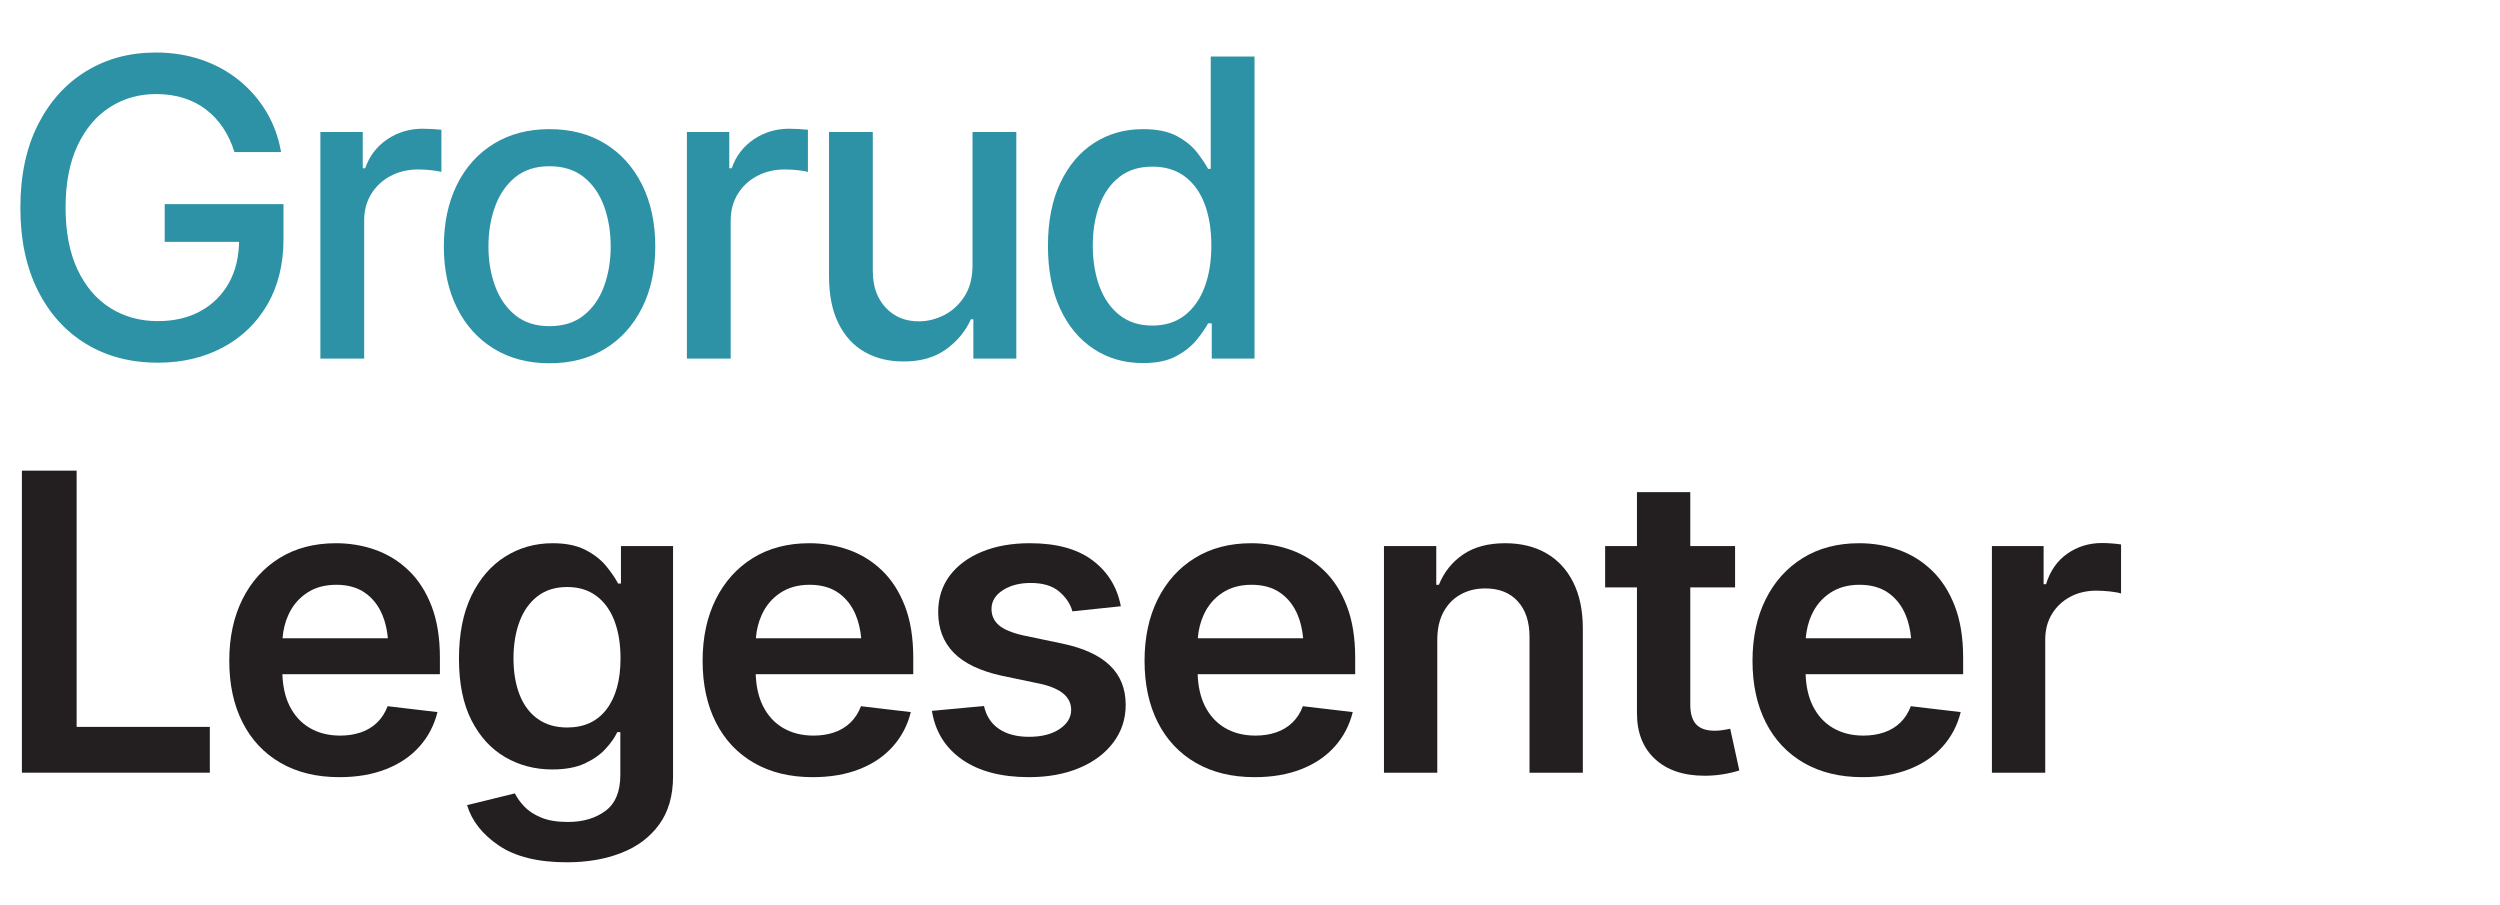
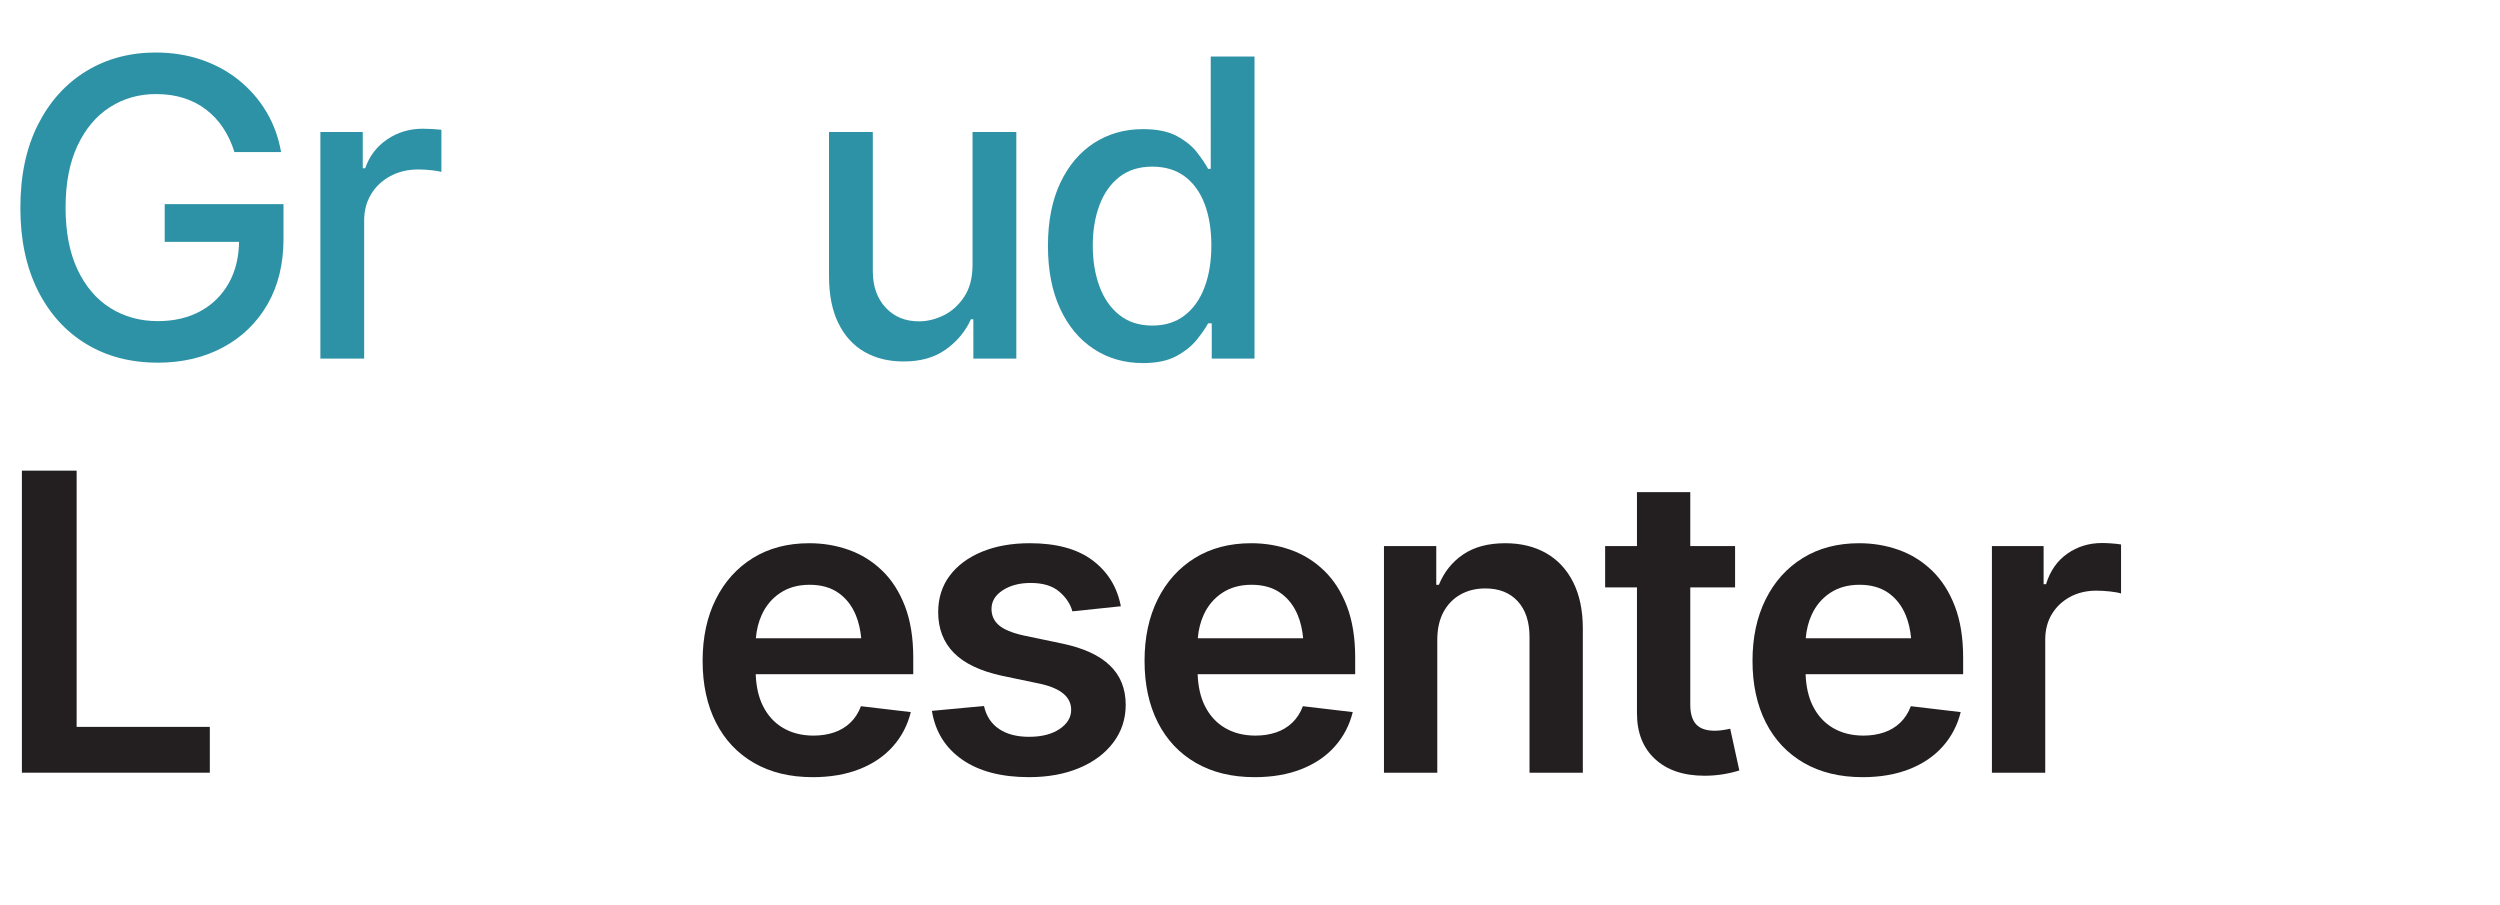
<svg xmlns="http://www.w3.org/2000/svg" id="Layer_1" version="1.1" viewBox="0 0 433.557 156.996">
  <g>
    <path d="M27.367,62.895c-4.734,0-8.889-1.09-12.463-3.27-3.574-2.18-6.363-5.279-8.367-9.299-2.004-4.02-3.006-8.783-3.006-14.291,0-5.578,1.014-10.376,3.041-14.396,2.027-4.02,4.811-7.113,8.35-9.281,3.539-2.167,7.57-3.252,12.094-3.252,2.812,0,5.443.417,7.893,1.248,2.449.832,4.628,2.021,6.539,3.568,1.91,1.547,3.492,3.37,4.746,5.467,1.253,2.098,2.104,4.424,2.549,6.979h-8.086c-.492-1.57-1.148-2.971-1.969-4.201-.821-1.23-1.805-2.285-2.953-3.164-1.148-.879-2.443-1.547-3.885-2.004s-3.041-.686-4.799-.686c-2.953,0-5.613.756-7.98,2.268-2.368,1.512-4.242,3.732-5.625,6.662-1.383,2.93-2.074,6.516-2.074,10.758,0,4.242.691,7.828,2.074,10.758,1.383,2.93,3.281,5.15,5.695,6.662,2.414,1.512,5.156,2.268,8.227,2.268,2.835,0,5.309-.58,7.418-1.74s3.75-2.795,4.922-4.904c1.172-2.109,1.758-4.605,1.758-7.488l2.074.387h-14.977v-6.539h20.602v5.977c0,4.407-.932,8.215-2.795,11.426-1.863,3.211-4.442,5.695-7.734,7.453-3.293,1.758-7.049,2.637-11.268,2.637Z" fill="#2d92a6" />
    <path d="M55.562,62.191V22.887h7.348v6.293h.422c.726-2.109,1.998-3.779,3.814-5.01,1.816-1.23,3.873-1.846,6.17-1.846.469,0,1.025.018,1.67.053.645.035,1.166.076,1.564.123v7.312c-.305-.093-.85-.188-1.635-.281-.786-.093-1.577-.141-2.373-.141-1.805,0-3.416.381-4.834,1.143-1.418.762-2.531,1.805-3.34,3.129-.809,1.324-1.213,2.854-1.213,4.588v23.941h-7.594Z" fill="#2d92a6" />
-     <path d="M95.289,63c-3.68,0-6.896-.844-9.65-2.531-2.754-1.688-4.887-4.055-6.398-7.102-1.512-3.046-2.268-6.586-2.268-10.617,0-4.078.756-7.646,2.268-10.705s3.644-5.432,6.398-7.119c2.754-1.688,5.971-2.531,9.65-2.531,3.703,0,6.926.844,9.668,2.531s4.875,4.061,6.398,7.119c1.523,3.059,2.285,6.627,2.285,10.705,0,4.031-.762,7.571-2.285,10.617-1.524,3.047-3.656,5.414-6.398,7.102s-5.965,2.531-9.668,2.531ZM95.289,56.566c2.414,0,4.406-.633,5.977-1.898,1.57-1.266,2.736-2.947,3.498-5.045.761-2.097,1.143-4.389,1.143-6.873,0-2.531-.381-4.852-1.143-6.961-.762-2.109-1.928-3.797-3.498-5.062-1.57-1.266-3.563-1.898-5.977-1.898-2.391,0-4.365.633-5.924,1.898-1.559,1.266-2.725,2.953-3.498,5.062s-1.16,4.43-1.16,6.961c0,2.484.387,4.776,1.16,6.873.773,2.098,1.939,3.779,3.498,5.045,1.559,1.266,3.533,1.898,5.924,1.898Z" fill="#2d92a6" />
-     <path d="M119.125,62.191V22.887h7.348v6.293h.422c.726-2.109,1.998-3.779,3.814-5.01,1.816-1.23,3.873-1.846,6.17-1.846.469,0,1.025.018,1.67.053.645.035,1.166.076,1.564.123v7.312c-.305-.093-.85-.188-1.635-.281-.786-.093-1.577-.141-2.373-.141-1.805,0-3.416.381-4.834,1.143-1.418.762-2.531,1.805-3.34,3.129-.809,1.324-1.213,2.854-1.213,4.588v23.941h-7.594Z" fill="#2d92a6" />
    <path d="M168.66,45.949v-23.062h7.594v39.305h-7.453v-6.82h-.422c-.938,2.086-2.391,3.832-4.359,5.238s-4.43,2.097-7.383,2.074c-2.531,0-4.764-.55-6.697-1.652-1.934-1.102-3.445-2.754-4.535-4.957-1.09-2.203-1.635-4.934-1.635-8.191v-24.996h7.594v24.117c0,2.649.75,4.77,2.25,6.363,1.5,1.594,3.433,2.379,5.801,2.355,1.429,0,2.853-.352,4.271-1.055,1.418-.703,2.602-1.781,3.551-3.234.949-1.453,1.424-3.281,1.424-5.484Z" fill="#2d92a6" />
    <path d="M198.191,62.965c-3.188,0-6.024-.814-8.508-2.443-2.484-1.629-4.43-3.96-5.836-6.996-1.406-3.035-2.109-6.662-2.109-10.881,0-4.266.715-7.91,2.145-10.934,1.429-3.023,3.387-5.332,5.871-6.926,2.484-1.594,5.296-2.391,8.438-2.391,2.461,0,4.435.404,5.924,1.213,1.488.809,2.648,1.752,3.48,2.83.832,1.078,1.471,2.027,1.916,2.848h.457V9.809h7.594v52.383h-7.418v-6.117h-.633c-.445.821-1.102,1.77-1.969,2.848-.867,1.078-2.045,2.021-3.533,2.83-1.489.809-3.428,1.213-5.818,1.213ZM199.844,56.461c2.203,0,4.066-.585,5.59-1.758,1.523-1.172,2.677-2.8,3.463-4.887.785-2.086,1.178-4.5,1.178-7.242s-.387-5.138-1.16-7.189c-.773-2.051-1.922-3.644-3.445-4.781-1.524-1.137-3.398-1.705-5.625-1.705-2.297,0-4.207.598-5.73,1.793-1.524,1.195-2.672,2.825-3.445,4.887-.773,2.062-1.16,4.395-1.16,6.996,0,2.625.387,4.987,1.16,7.084.773,2.098,1.928,3.756,3.463,4.975,1.535,1.219,3.439,1.828,5.713,1.828Z" fill="#2d92a6" />
  </g>
  <g>
    <polygon points="13.289 81.621 3.797 81.621 3.797 134.003 36.387 134.003 36.387 126.058 13.289 126.058 13.289 81.621" fill="#231f20" />
-     <path d="M70.893,98.953c-1.676-1.617-3.598-2.812-5.766-3.586-2.168-.773-4.459-1.16-6.873-1.16-3.75,0-7.008.856-9.773,2.566-2.766,1.711-4.91,4.096-6.434,7.154-1.524,3.059-2.285,6.615-2.285,10.67,0,4.102.768,7.664,2.303,10.688,1.535,3.023,3.732,5.361,6.592,7.014,2.859,1.652,6.258,2.479,10.195,2.479,3.046,0,5.748-.463,8.104-1.389s4.289-2.238,5.801-3.938c1.512-1.699,2.549-3.686,3.111-5.959l-8.648-1.02c-.422,1.125-1.025,2.069-1.811,2.83-.786.762-1.723,1.331-2.812,1.705-1.09.375-2.291.562-3.604.562-2.016,0-3.779-.445-5.291-1.336-1.512-.891-2.684-2.185-3.516-3.885-.747-1.526-1.14-3.347-1.216-5.432h27.32v-2.883c0-3.445-.48-6.416-1.441-8.912-.961-2.496-2.28-4.553-3.955-6.17ZM53.227,102.82c1.406-.937,3.105-1.406,5.098-1.406,1.992,0,3.656.469,4.992,1.406,1.336.938,2.343,2.232,3.023,3.885.486,1.181.79,2.516.929,3.99h-18.274c.12-1.477.458-2.845,1.033-4.096.726-1.582,1.793-2.842,3.199-3.779Z" fill="#231f20" />
-     <path d="M107.684,101.203h-.492c-.492-.937-1.184-1.951-2.074-3.041-.891-1.09-2.086-2.021-3.586-2.795-1.5-.773-3.398-1.16-5.695-1.16-3.023,0-5.766.773-8.227,2.32s-4.412,3.809-5.854,6.785c-1.441,2.977-2.162,6.622-2.162,10.934,0,4.266.721,7.817,2.162,10.652,1.441,2.836,3.387,4.969,5.836,6.398,2.449,1.43,5.173,2.145,8.174,2.145,2.273,0,4.154-.346,5.643-1.037,1.488-.691,2.689-1.535,3.604-2.531.914-.996,1.594-1.963,2.039-2.9h.527v7.418c0,2.883-.861,4.962-2.584,6.24-1.723,1.277-3.897,1.916-6.521,1.916-1.852,0-3.387-.252-4.605-.756-1.219-.504-2.192-1.137-2.918-1.898-.727-.762-1.278-1.529-1.652-2.303l-8.297,2.039c.82,2.742,2.66,5.08,5.52,7.014,2.859,1.934,6.785,2.9,11.777,2.9,3.539,0,6.697-.545,9.475-1.635s4.962-2.737,6.557-4.939c1.594-2.203,2.391-4.98,2.391-8.332v-39.938h-9.035v6.504ZM105.205,122.982c-1.605,2.122-3.885,3.182-6.838,3.182-2.016,0-3.721-.498-5.115-1.494-1.395-.996-2.443-2.396-3.146-4.201-.703-1.805-1.055-3.902-1.055-6.293,0-2.367.346-4.482,1.037-6.346.691-1.863,1.728-3.334,3.111-4.412,1.383-1.078,3.105-1.617,5.168-1.617,1.992,0,3.679.516,5.062,1.547,1.383,1.032,2.426,2.473,3.129,4.324.703,1.852,1.055,4.02,1.055,6.504,0,3.75-.803,6.686-2.408,8.807Z" fill="#231f20" />
    <path d="M152.982,98.953c-1.676-1.617-3.598-2.812-5.766-3.586-2.168-.773-4.459-1.16-6.873-1.16-3.75,0-7.008.856-9.773,2.566-2.766,1.711-4.91,4.096-6.434,7.154-1.524,3.059-2.285,6.615-2.285,10.67,0,4.102.768,7.664,2.303,10.688,1.535,3.023,3.732,5.361,6.592,7.014,2.859,1.652,6.258,2.479,10.195,2.479,3.046,0,5.748-.463,8.104-1.389s4.289-2.238,5.801-3.938c1.512-1.699,2.549-3.686,3.111-5.959l-8.648-1.02c-.422,1.125-1.025,2.069-1.811,2.83-.786.762-1.723,1.331-2.812,1.705-1.09.375-2.291.562-3.604.562-2.016,0-3.779-.445-5.291-1.336-1.512-.891-2.684-2.185-3.516-3.885-.747-1.526-1.14-3.347-1.216-5.432h27.32v-2.883c0-3.445-.48-6.416-1.441-8.912-.961-2.496-2.28-4.553-3.955-6.17ZM135.316,102.82c1.406-.937,3.105-1.406,5.098-1.406,1.992,0,3.656.469,4.992,1.406,1.336.938,2.343,2.232,3.023,3.885.486,1.181.79,2.516.929,3.99h-18.274c.12-1.477.458-2.845,1.033-4.096.726-1.582,1.793-2.842,3.199-3.779Z" fill="#231f20" />
    <path d="M184.219,111.609l-6.715-1.406c-1.992-.445-3.416-1.037-4.271-1.775-.856-.738-1.283-1.682-1.283-2.83,0-1.312.65-2.391,1.951-3.234s2.912-1.266,4.834-1.266c2.132,0,3.785.498,4.957,1.494,1.172.997,1.934,2.139,2.285,3.428l8.402-.879c-.633-3.328-2.268-5.982-4.904-7.963-2.637-1.98-6.264-2.971-10.881-2.971-3.141,0-5.906.492-8.297,1.477s-4.254,2.368-5.59,4.148c-1.336,1.781-2.004,3.891-2.004,6.328,0,2.86.902,5.209,2.707,7.049,1.805,1.84,4.593,3.17,8.367,3.99l6.715,1.406c3.516.797,5.273,2.297,5.273,4.5,0,1.313-.668,2.42-2.004,3.322-1.336.902-3.106,1.354-5.309,1.354-2.109,0-3.838-.451-5.186-1.354-1.348-.902-2.221-2.232-2.619-3.99l-9.035.844c.585,3.609,2.338,6.428,5.256,8.455,2.918,2.027,6.779,3.041,11.584,3.041,3.281,0,6.182-.527,8.701-1.582,2.519-1.055,4.494-2.531,5.924-4.43,1.429-1.898,2.145-4.078,2.145-6.539,0-2.789-.914-5.062-2.742-6.82s-4.583-3.023-8.262-3.797Z" fill="#231f20" />
    <path d="M229.623,98.953c-1.676-1.617-3.598-2.812-5.766-3.586-2.168-.773-4.459-1.16-6.873-1.16-3.75,0-7.008.856-9.773,2.566-2.766,1.711-4.91,4.096-6.434,7.154-1.524,3.059-2.285,6.615-2.285,10.67,0,4.102.768,7.664,2.303,10.688,1.535,3.023,3.732,5.361,6.592,7.014,2.859,1.652,6.258,2.479,10.195,2.479,3.046,0,5.748-.463,8.104-1.389s4.289-2.238,5.801-3.938c1.512-1.699,2.549-3.686,3.111-5.959l-8.648-1.02c-.422,1.125-1.025,2.069-1.811,2.83-.786.762-1.723,1.331-2.812,1.705-1.09.375-2.291.562-3.604.562-2.016,0-3.779-.445-5.291-1.336-1.512-.891-2.684-2.185-3.516-3.885-.747-1.526-1.14-3.347-1.216-5.432h27.32v-2.883c0-3.445-.48-6.416-1.441-8.912-.961-2.496-2.28-4.553-3.955-6.17ZM211.957,102.82c1.406-.937,3.105-1.406,5.098-1.406,1.992,0,3.656.469,4.992,1.406,1.336.938,2.343,2.232,3.023,3.885.486,1.181.79,2.516.929,3.99h-18.274c.12-1.477.458-2.845,1.033-4.096.726-1.582,1.793-2.842,3.199-3.779Z" fill="#231f20" />
    <path d="M268.137,95.929c-2.016-1.148-4.383-1.723-7.102-1.723-2.953,0-5.385.65-7.295,1.951-1.911,1.301-3.311,3.053-4.201,5.256h-.457v-6.715h-9.07v39.305h9.246v-22.992c0-1.921.357-3.545,1.072-4.869.715-1.324,1.699-2.338,2.953-3.041,1.253-.703,2.689-1.055,4.307-1.055,2.391,0,4.266.744,5.625,2.232,1.359,1.489,2.039,3.545,2.039,6.17v23.555h9.246v-24.996c0-3.141-.557-5.818-1.67-8.033-1.113-2.215-2.678-3.896-4.693-5.045Z" fill="#231f20" />
    <path d="M298.723,126.621c-.492.07-.938.105-1.336.105-1.477,0-2.555-.369-3.234-1.107-.68-.738-1.02-1.881-1.02-3.428v-20.32h7.77v-7.172h-7.77v-9.352h-9.246v9.352h-5.52v7.172h5.52v21.832c0,3.352,1.042,5.994,3.129,7.928,2.086,1.934,4.957,2.9,8.613,2.9,1.007,0,2.016-.076,3.023-.229,1.007-.153,2.004-.381,2.988-.686l-1.582-7.242c-.399.094-.844.176-1.336.246Z" fill="#231f20" />
    <path d="M335.057,98.953c-1.676-1.617-3.598-2.812-5.766-3.586-2.168-.773-4.459-1.16-6.873-1.16-3.75,0-7.008.856-9.773,2.566-2.766,1.711-4.91,4.096-6.434,7.154-1.524,3.059-2.285,6.615-2.285,10.67,0,4.102.768,7.664,2.303,10.688,1.535,3.023,3.732,5.361,6.592,7.014,2.859,1.652,6.258,2.479,10.195,2.479,3.046,0,5.748-.463,8.104-1.389s4.289-2.238,5.801-3.938c1.512-1.699,2.549-3.686,3.111-5.959l-8.648-1.02c-.422,1.125-1.025,2.069-1.811,2.83-.786.762-1.723,1.331-2.812,1.705-1.09.375-2.291.562-3.604.562-2.016,0-3.779-.445-5.291-1.336-1.512-.891-2.684-2.185-3.516-3.885-.747-1.526-1.14-3.347-1.216-5.432h27.32v-2.883c0-3.445-.48-6.416-1.441-8.912-.961-2.496-2.28-4.553-3.955-6.17ZM317.391,102.82c1.406-.937,3.105-1.406,5.098-1.406,1.992,0,3.656.469,4.992,1.406,1.336.938,2.343,2.232,3.023,3.885.486,1.181.79,2.516.929,3.99h-18.274c.12-1.477.458-2.845,1.033-4.096.726-1.582,1.793-2.842,3.199-3.779Z" fill="#231f20" />
    <path d="M366.24,94.242c-.645-.047-1.213-.07-1.705-.07-2.25,0-4.254.615-6.012,1.846s-2.988,2.994-3.691,5.291h-.422v-6.609h-8.965v39.305h9.246v-23.062c0-1.688.381-3.164,1.143-4.43.761-1.266,1.811-2.262,3.146-2.988,1.336-.726,2.859-1.09,4.57-1.09.773,0,1.582.047,2.426.141.844.094,1.464.211,1.863.352v-8.508c-.422-.07-.955-.128-1.6-.176Z" fill="#231f20" />
  </g>
</svg>